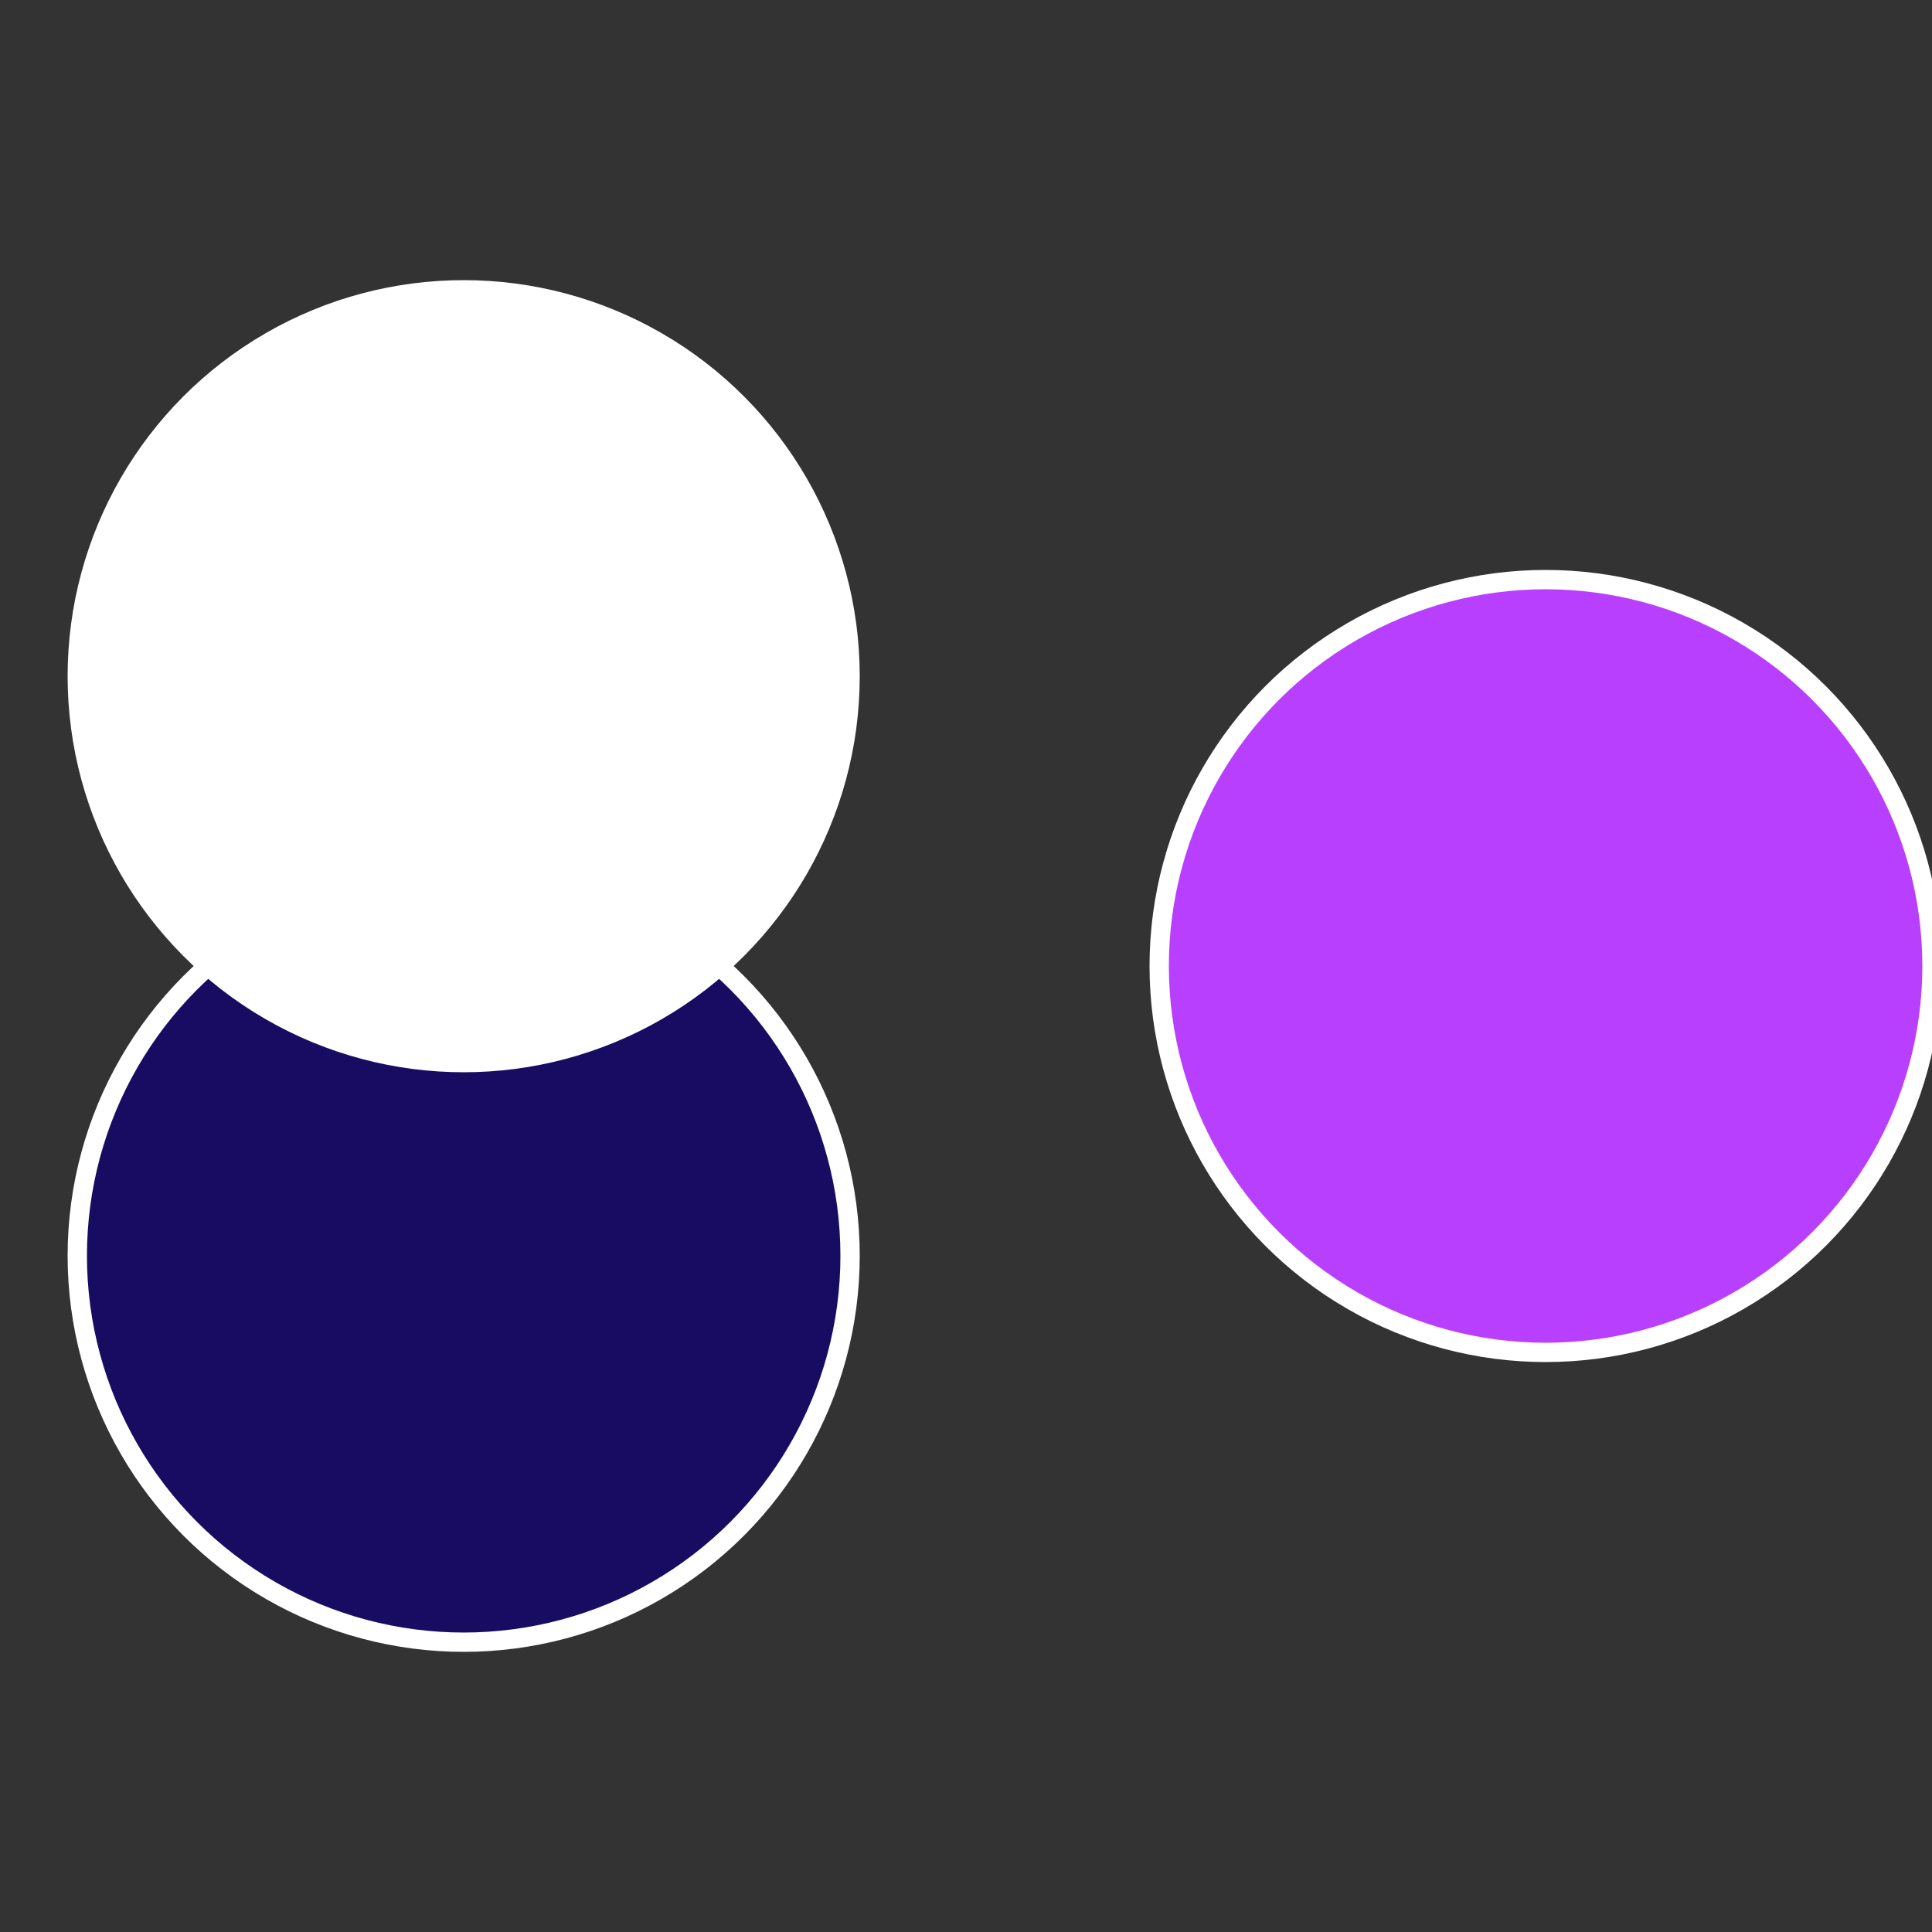
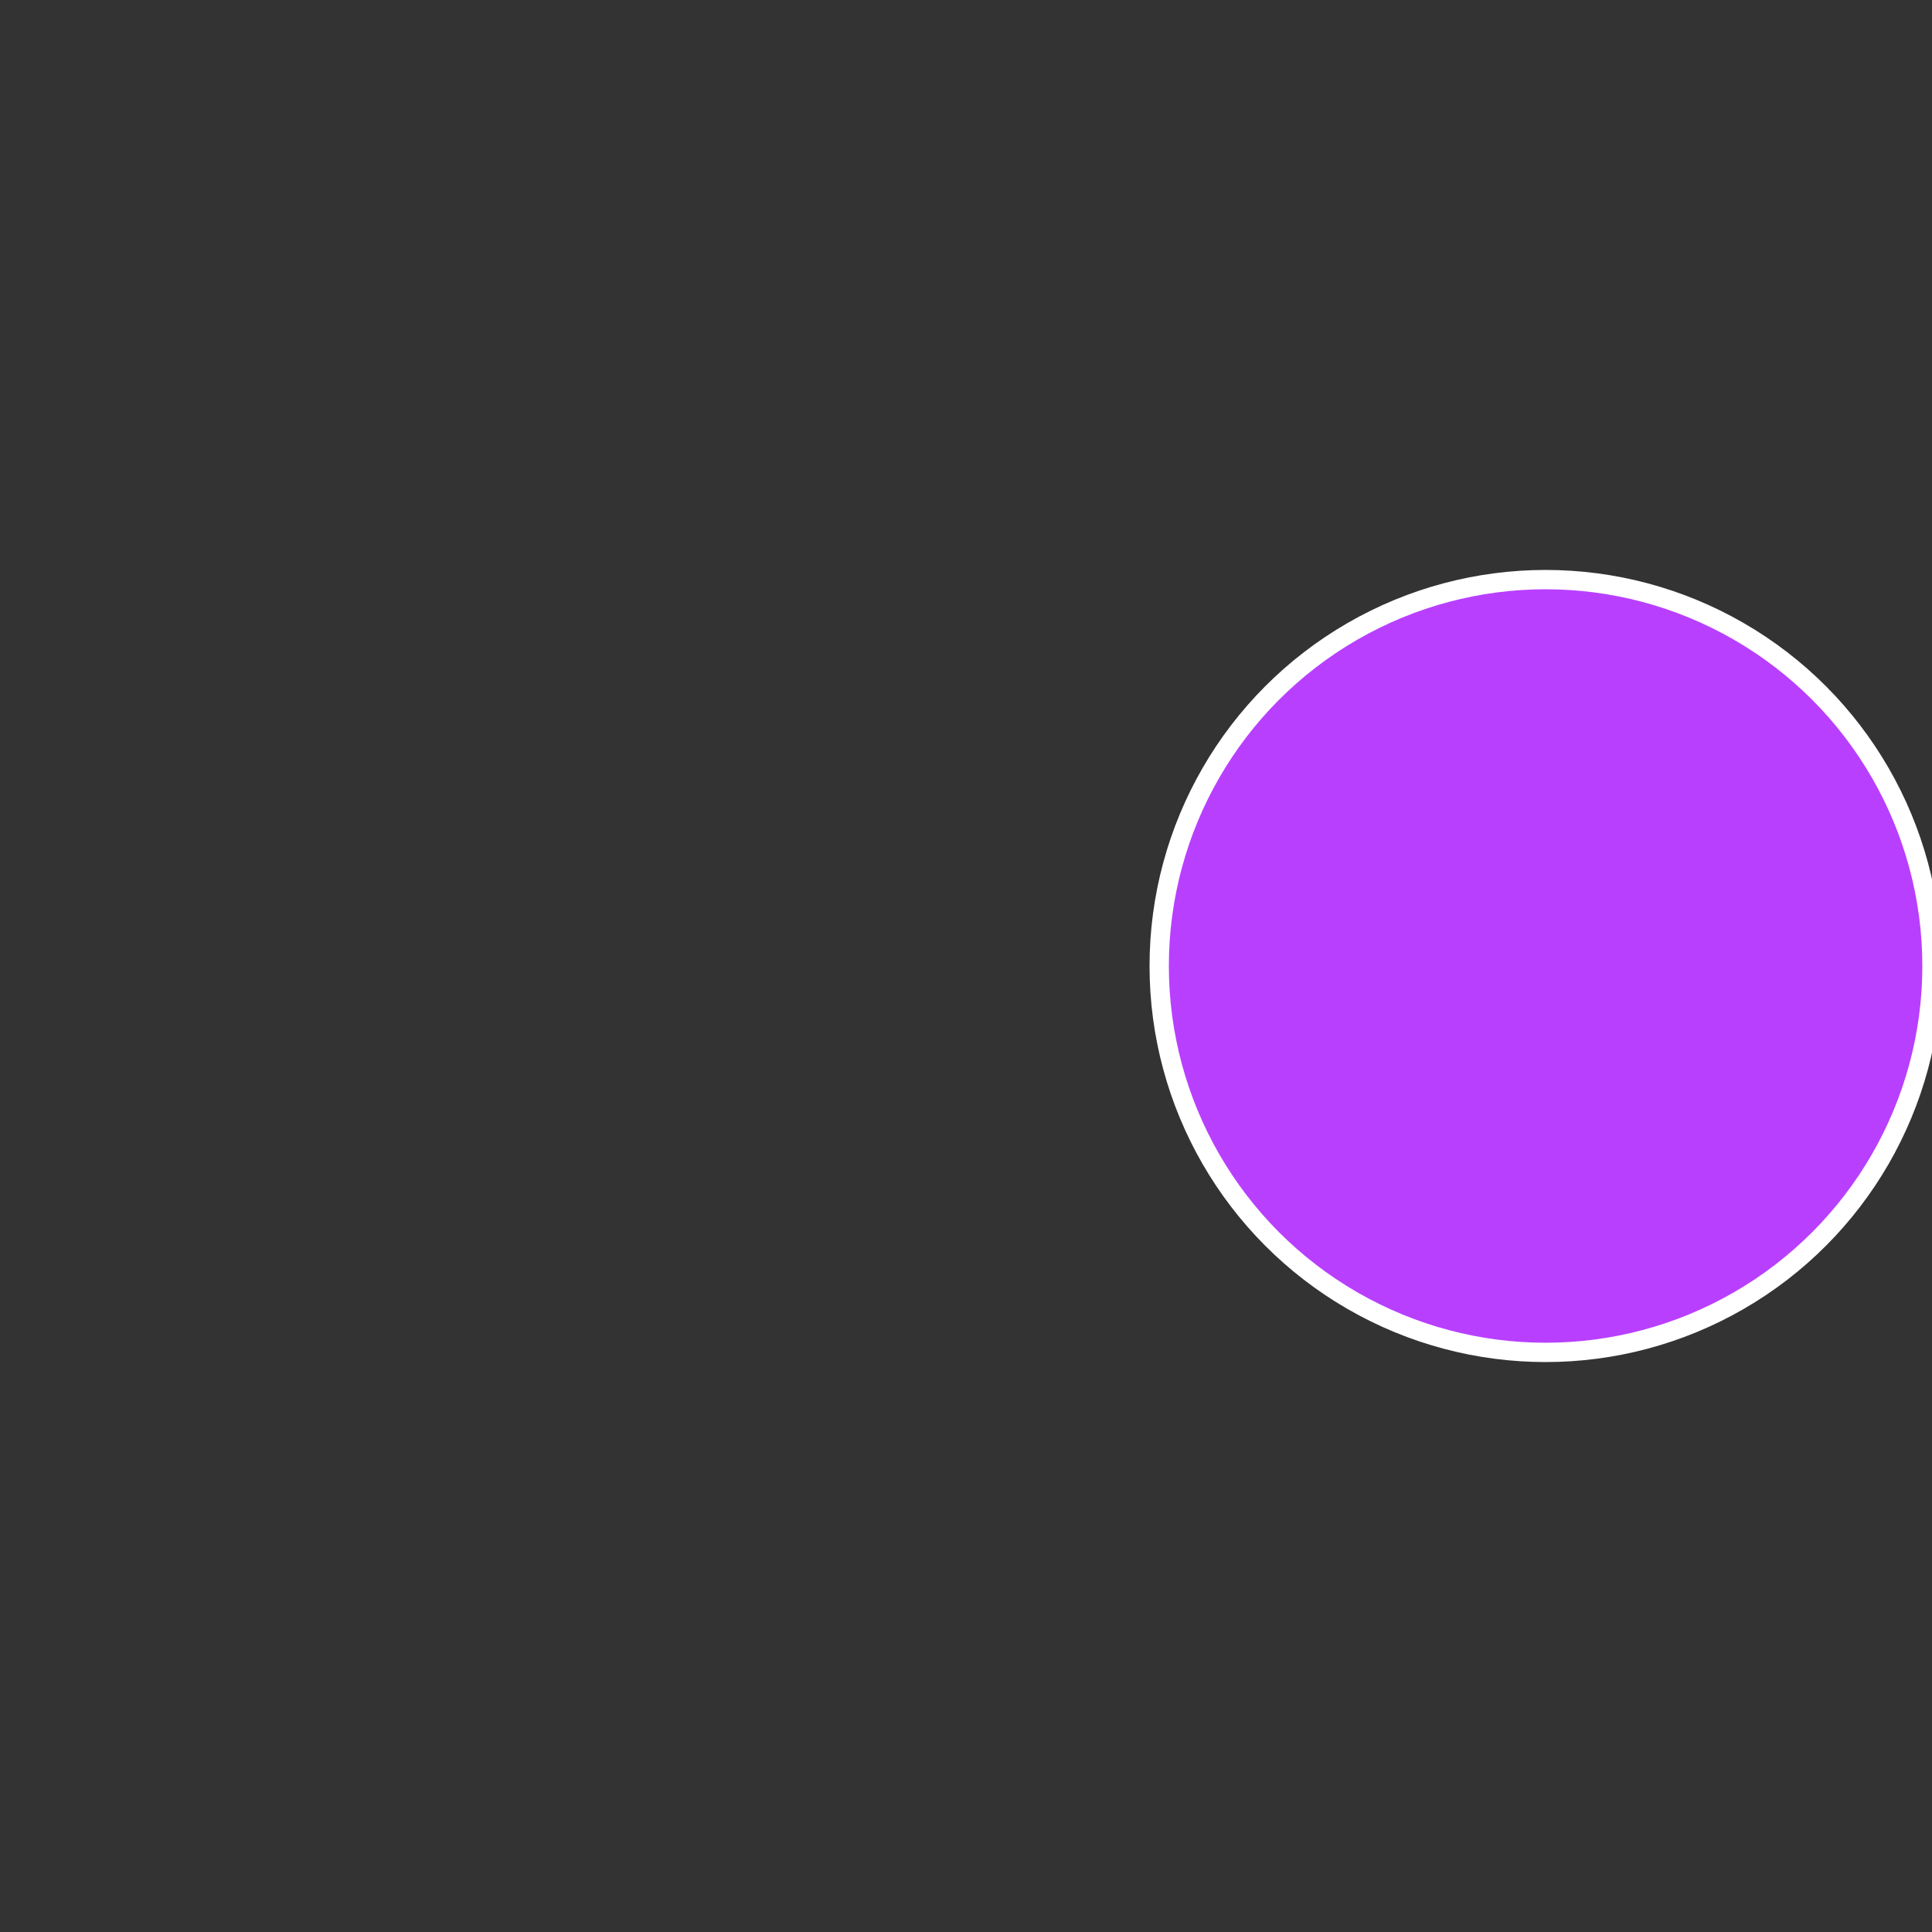
<svg xmlns="http://www.w3.org/2000/svg" width="500" height="500" viewBox="-1 -1 2 2">
  <rect x="-1" y="-1" width="2" height="2" fill="#333333" stroke="none" />
  <circle cx="0.6" cy="0" r="0.4" fill="#b93fffffffffffff432c62" stroke="#fff" stroke-width="1%" />
-   <circle cx="-0.52" cy="0.3" r="0.4" fill="#180c62fffffffffffff432" stroke="#fff" stroke-width="1%" />
-   <circle cx="-0.52" cy="-0.3" r="0.4" fill="#fffffffffffff432c62ffffffffffffff14" stroke="#fff" stroke-width="1%" />
</svg>